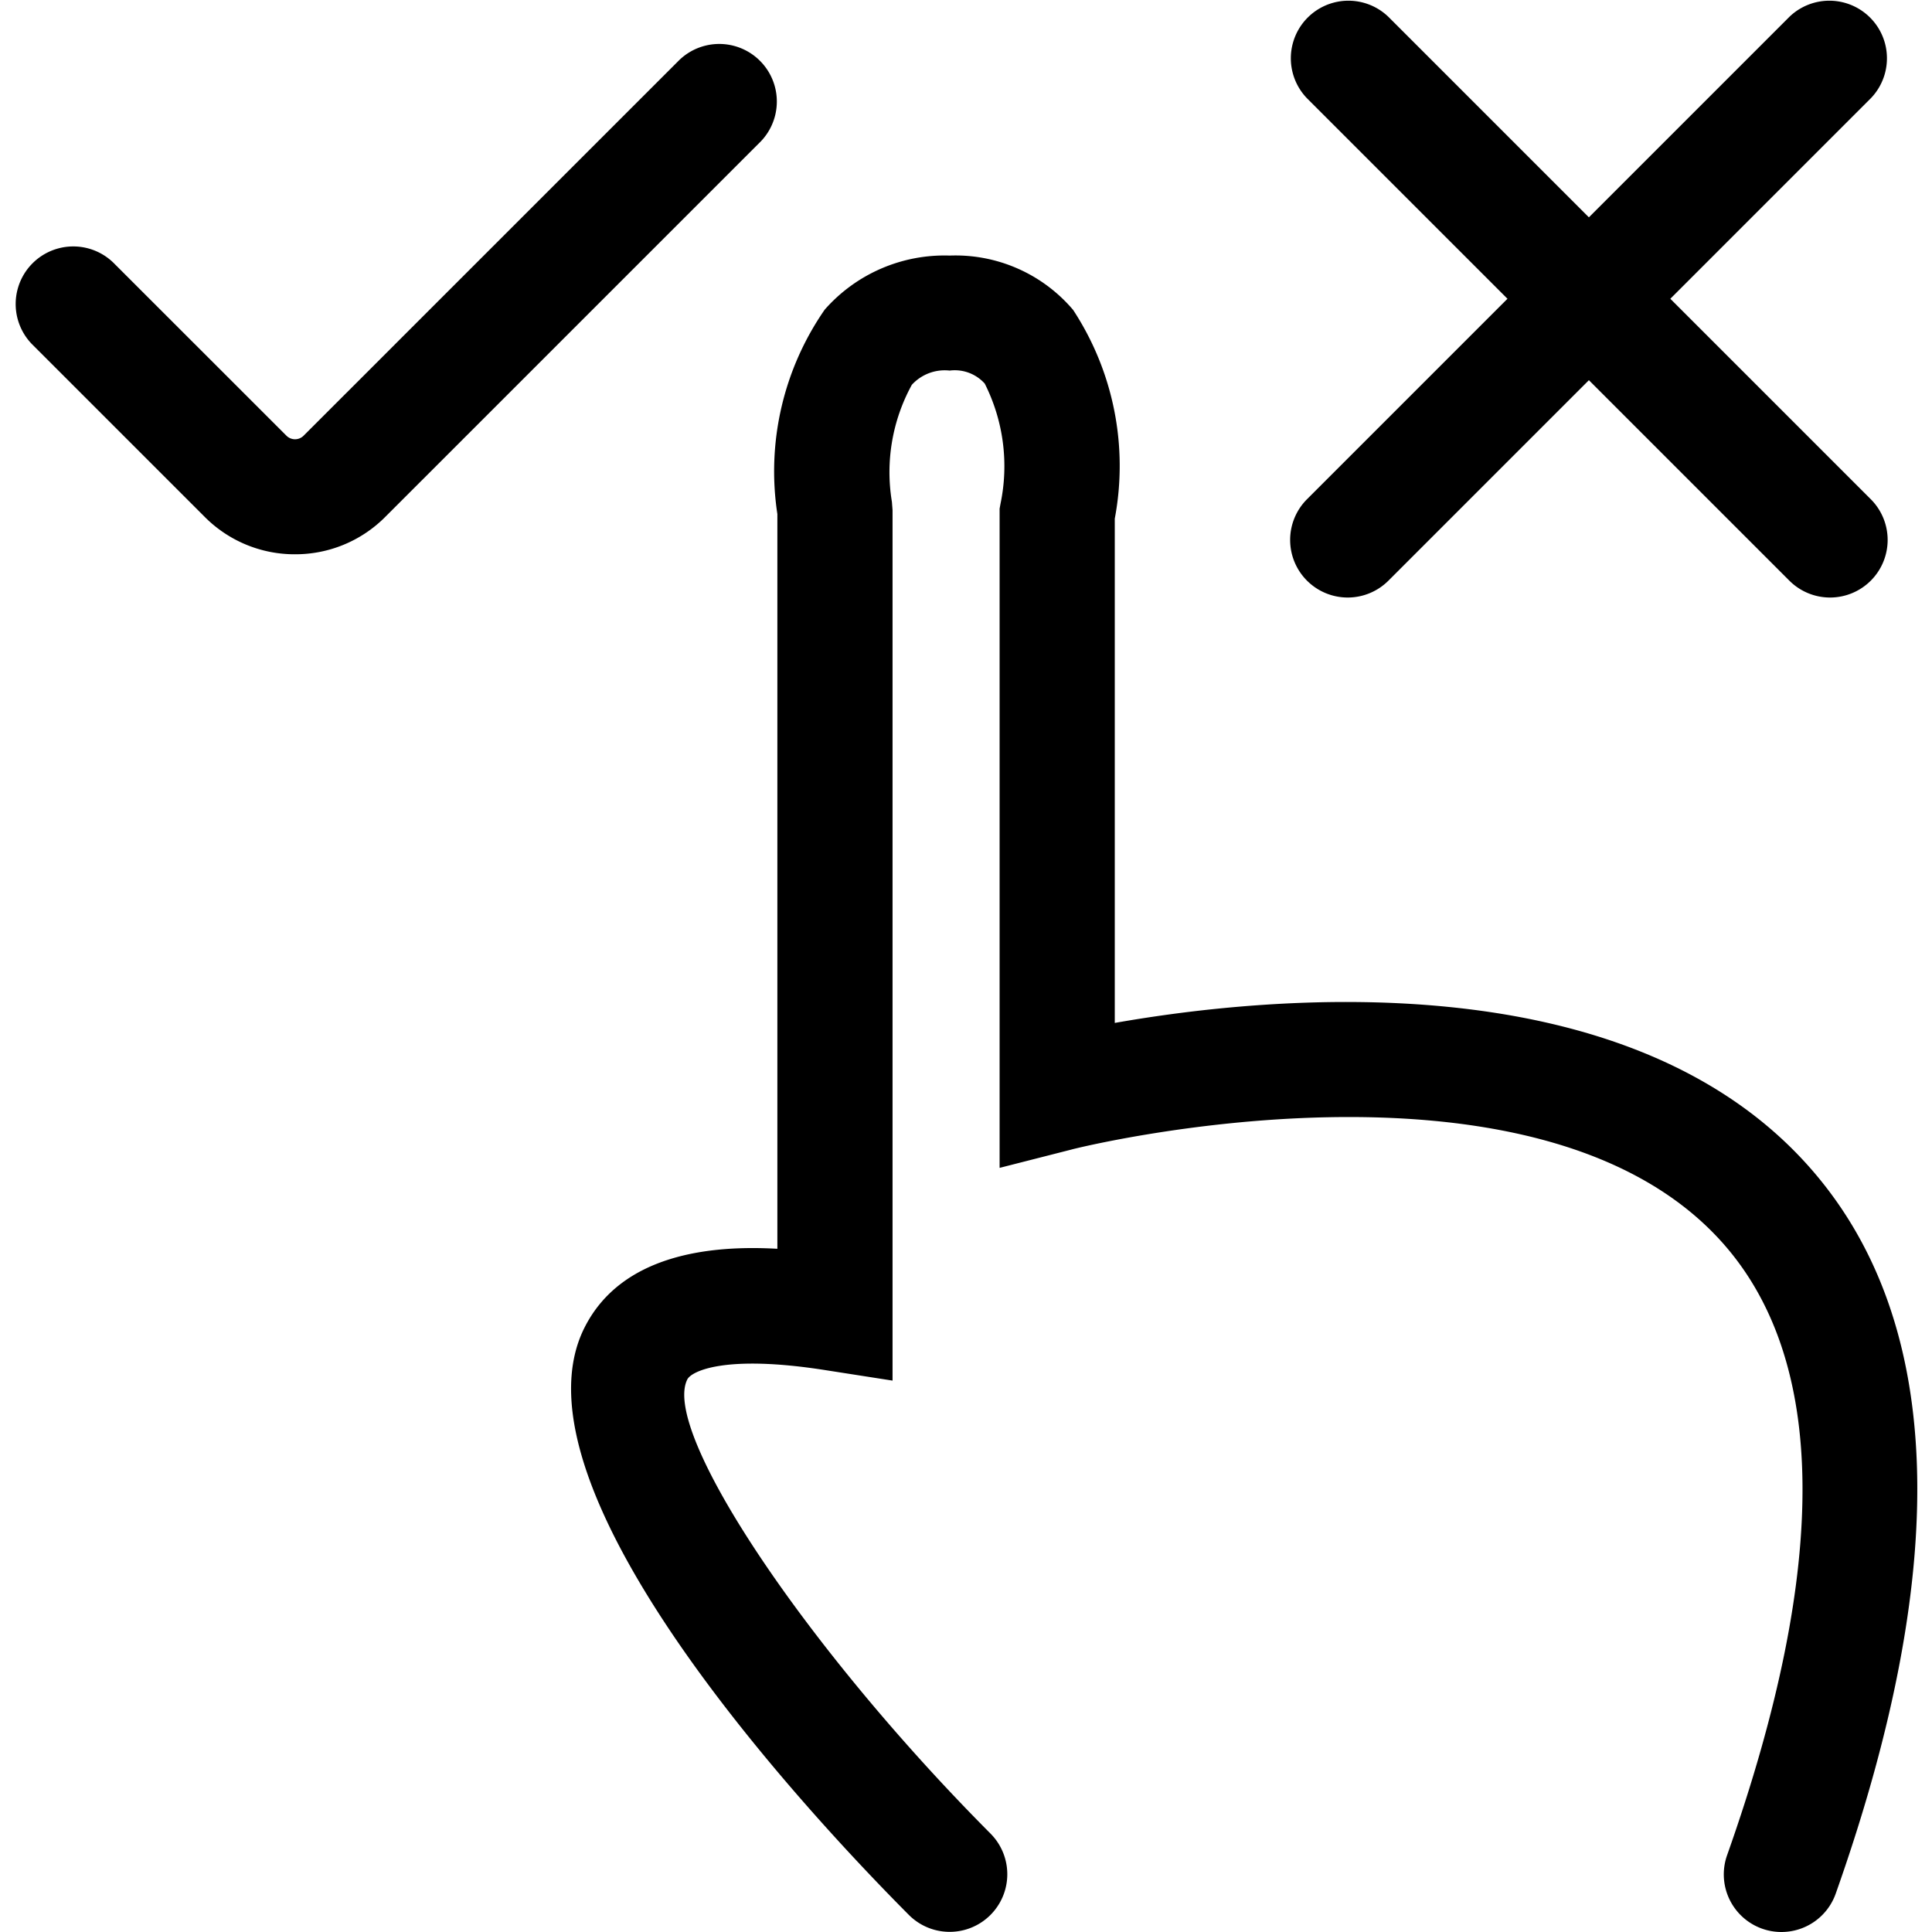
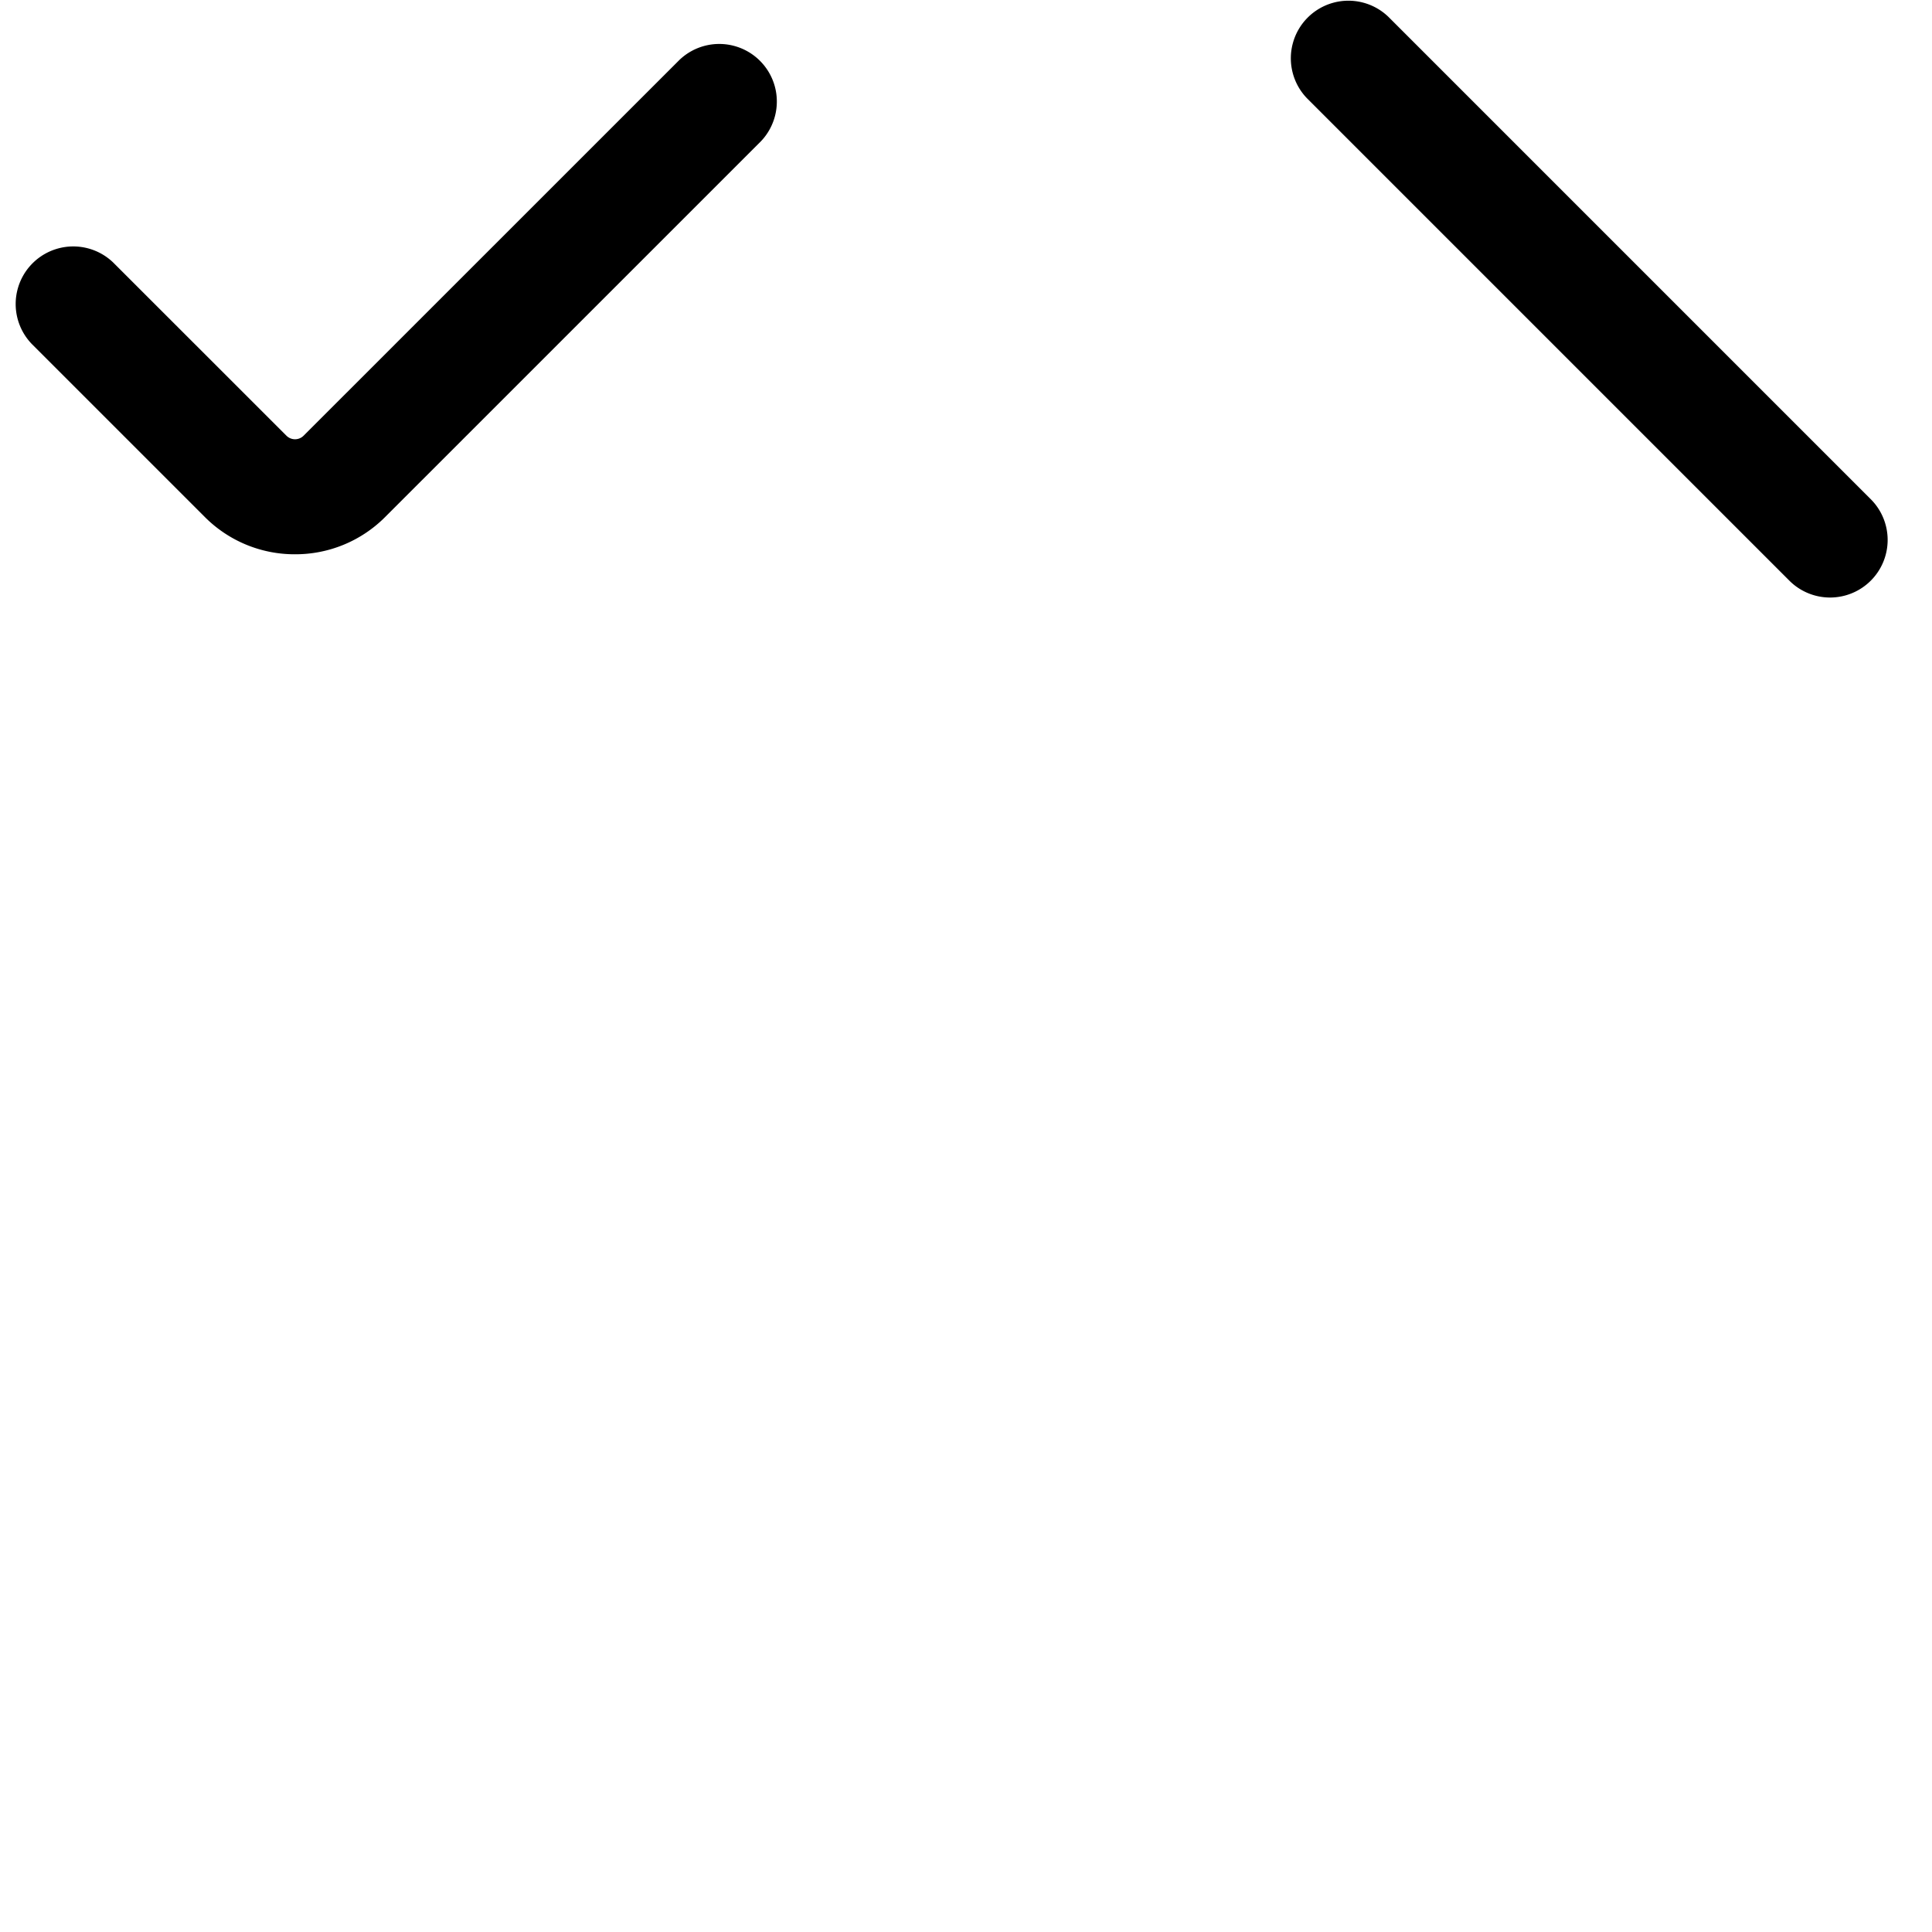
<svg xmlns="http://www.w3.org/2000/svg" fill="#000000" width="64px" height="64px" viewBox="-0.26 0 33.549 33.549">
  <g id="SVGRepo_bgCarrier" stroke-width="0" />
  <g id="SVGRepo_tracerCarrier" stroke-linecap="round" stroke-linejoin="round" />
  <g id="SVGRepo_iconCarrier">
    <g transform="translate(-607.873 -577.167)">
-       <path d="M638.546,610.716a1,1,0,0,1-.942-1.334c1.785-5.044,1.745-8.637-.12-10.679-3.26-3.568-11.186-1.6-11.266-1.574l-1.247.318V586l.016-.087a3.188,3.188,0,0,0-.274-2.085.7.7,0,0,0-.609-.226.774.774,0,0,0-.657.247,3.155,3.155,0,0,0-.346,2.033l.011.144v15.115l-1.155-.18c-1.766-.279-2.336.02-2.408.158-.459.9,2.05,4.66,5.264,7.888a1,1,0,0,1-1.418,1.412c-1.681-1.689-7.053-7.412-5.627-10.208.645-1.265,2.182-1.425,3.344-1.359V586.094a4.926,4.926,0,0,1,.822-3.55,2.768,2.768,0,0,1,2.17-.939,2.678,2.678,0,0,1,2.144.944,4.94,4.94,0,0,1,.723,3.624v8.757c2.643-.466,8.781-1.085,11.987,2.42,2.406,2.629,2.585,6.9.532,12.7A1,1,0,0,1,638.546,610.716Z" />
      <path d="M612.733,586.792a2.2,2.2,0,0,1-1.562-.646l-3.005-3.005a1,1,0,0,1,1.414-1.414l3.006,3.005a.211.211,0,0,0,.3,0l6.522-6.521a1,1,0,0,1,1.414,1.414l-6.523,6.522A2.2,2.2,0,0,1,612.733,586.792Z" />
      <path d="M639.392,587.543a1,1,0,0,1-.707-.293l-8.376-8.376a1,1,0,0,1,1.414-1.414l8.376,8.376a1,1,0,0,1-.707,1.707Z" />
-       <path d="M631.016,587.543a1,1,0,0,1-.707-1.707l8.376-8.376a1,1,0,0,1,1.414,1.414l-8.376,8.376A1,1,0,0,1,631.016,587.543Z" />
    </g>
  </g>
</svg>